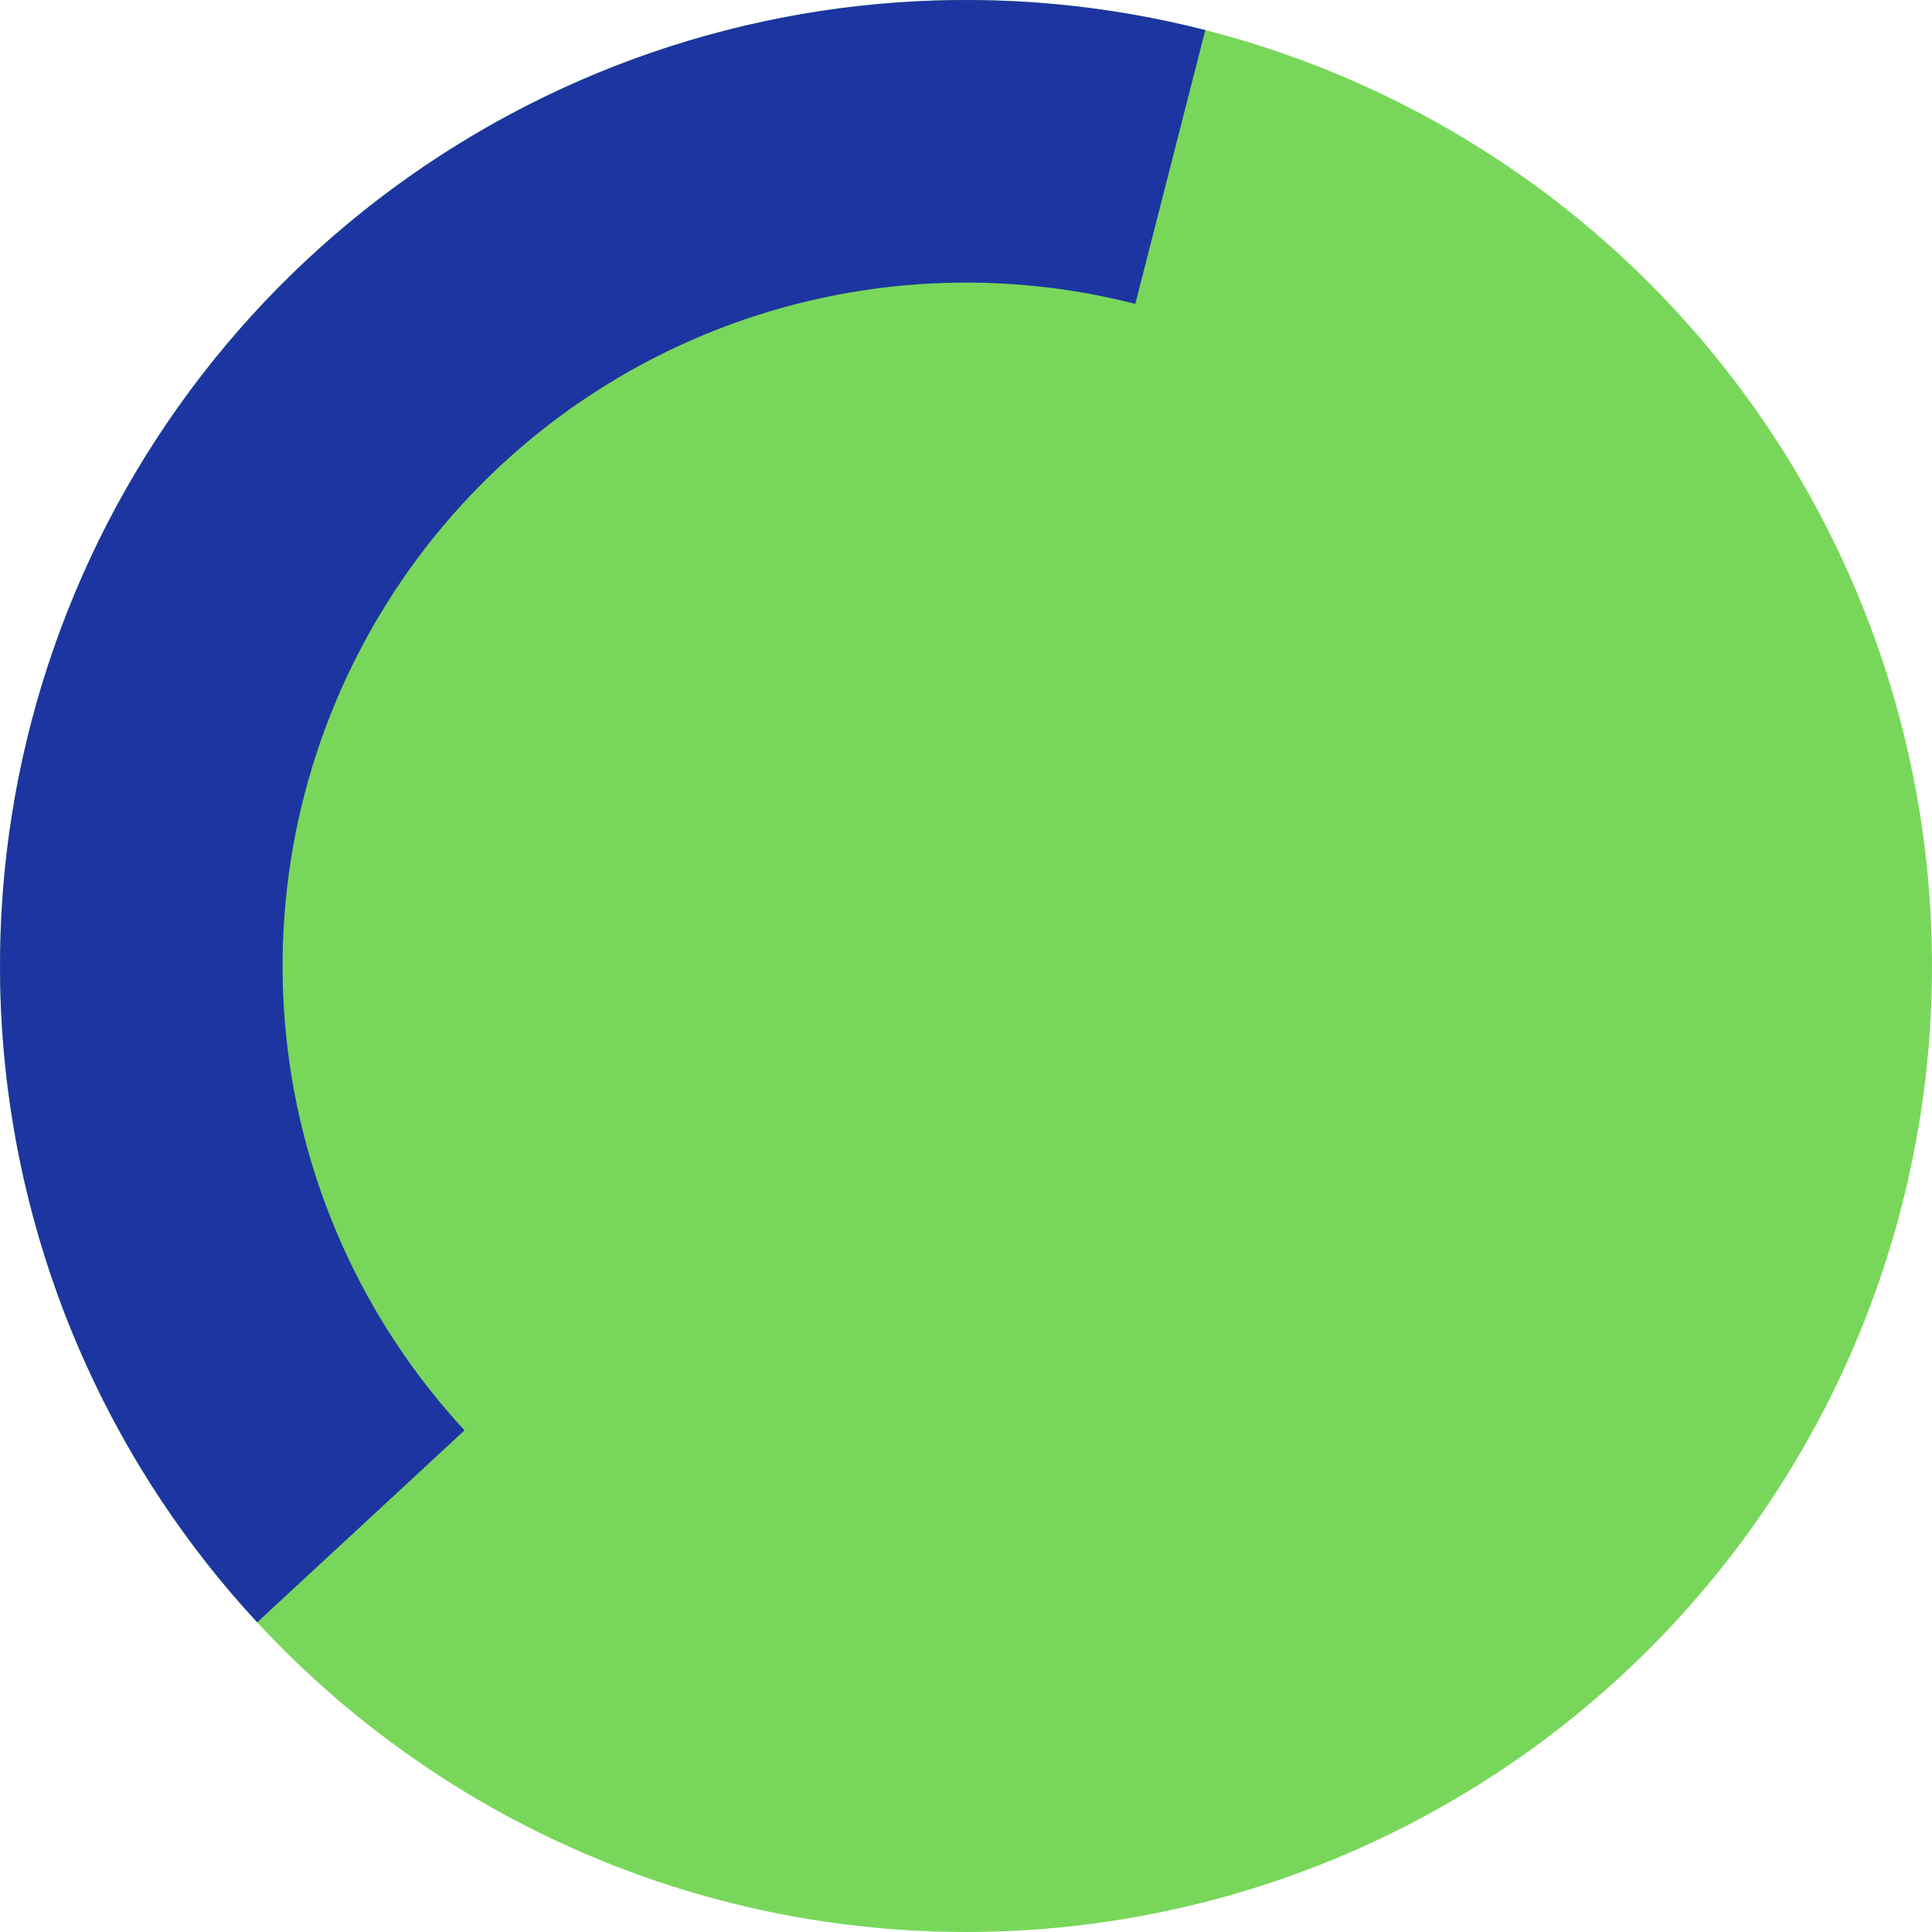
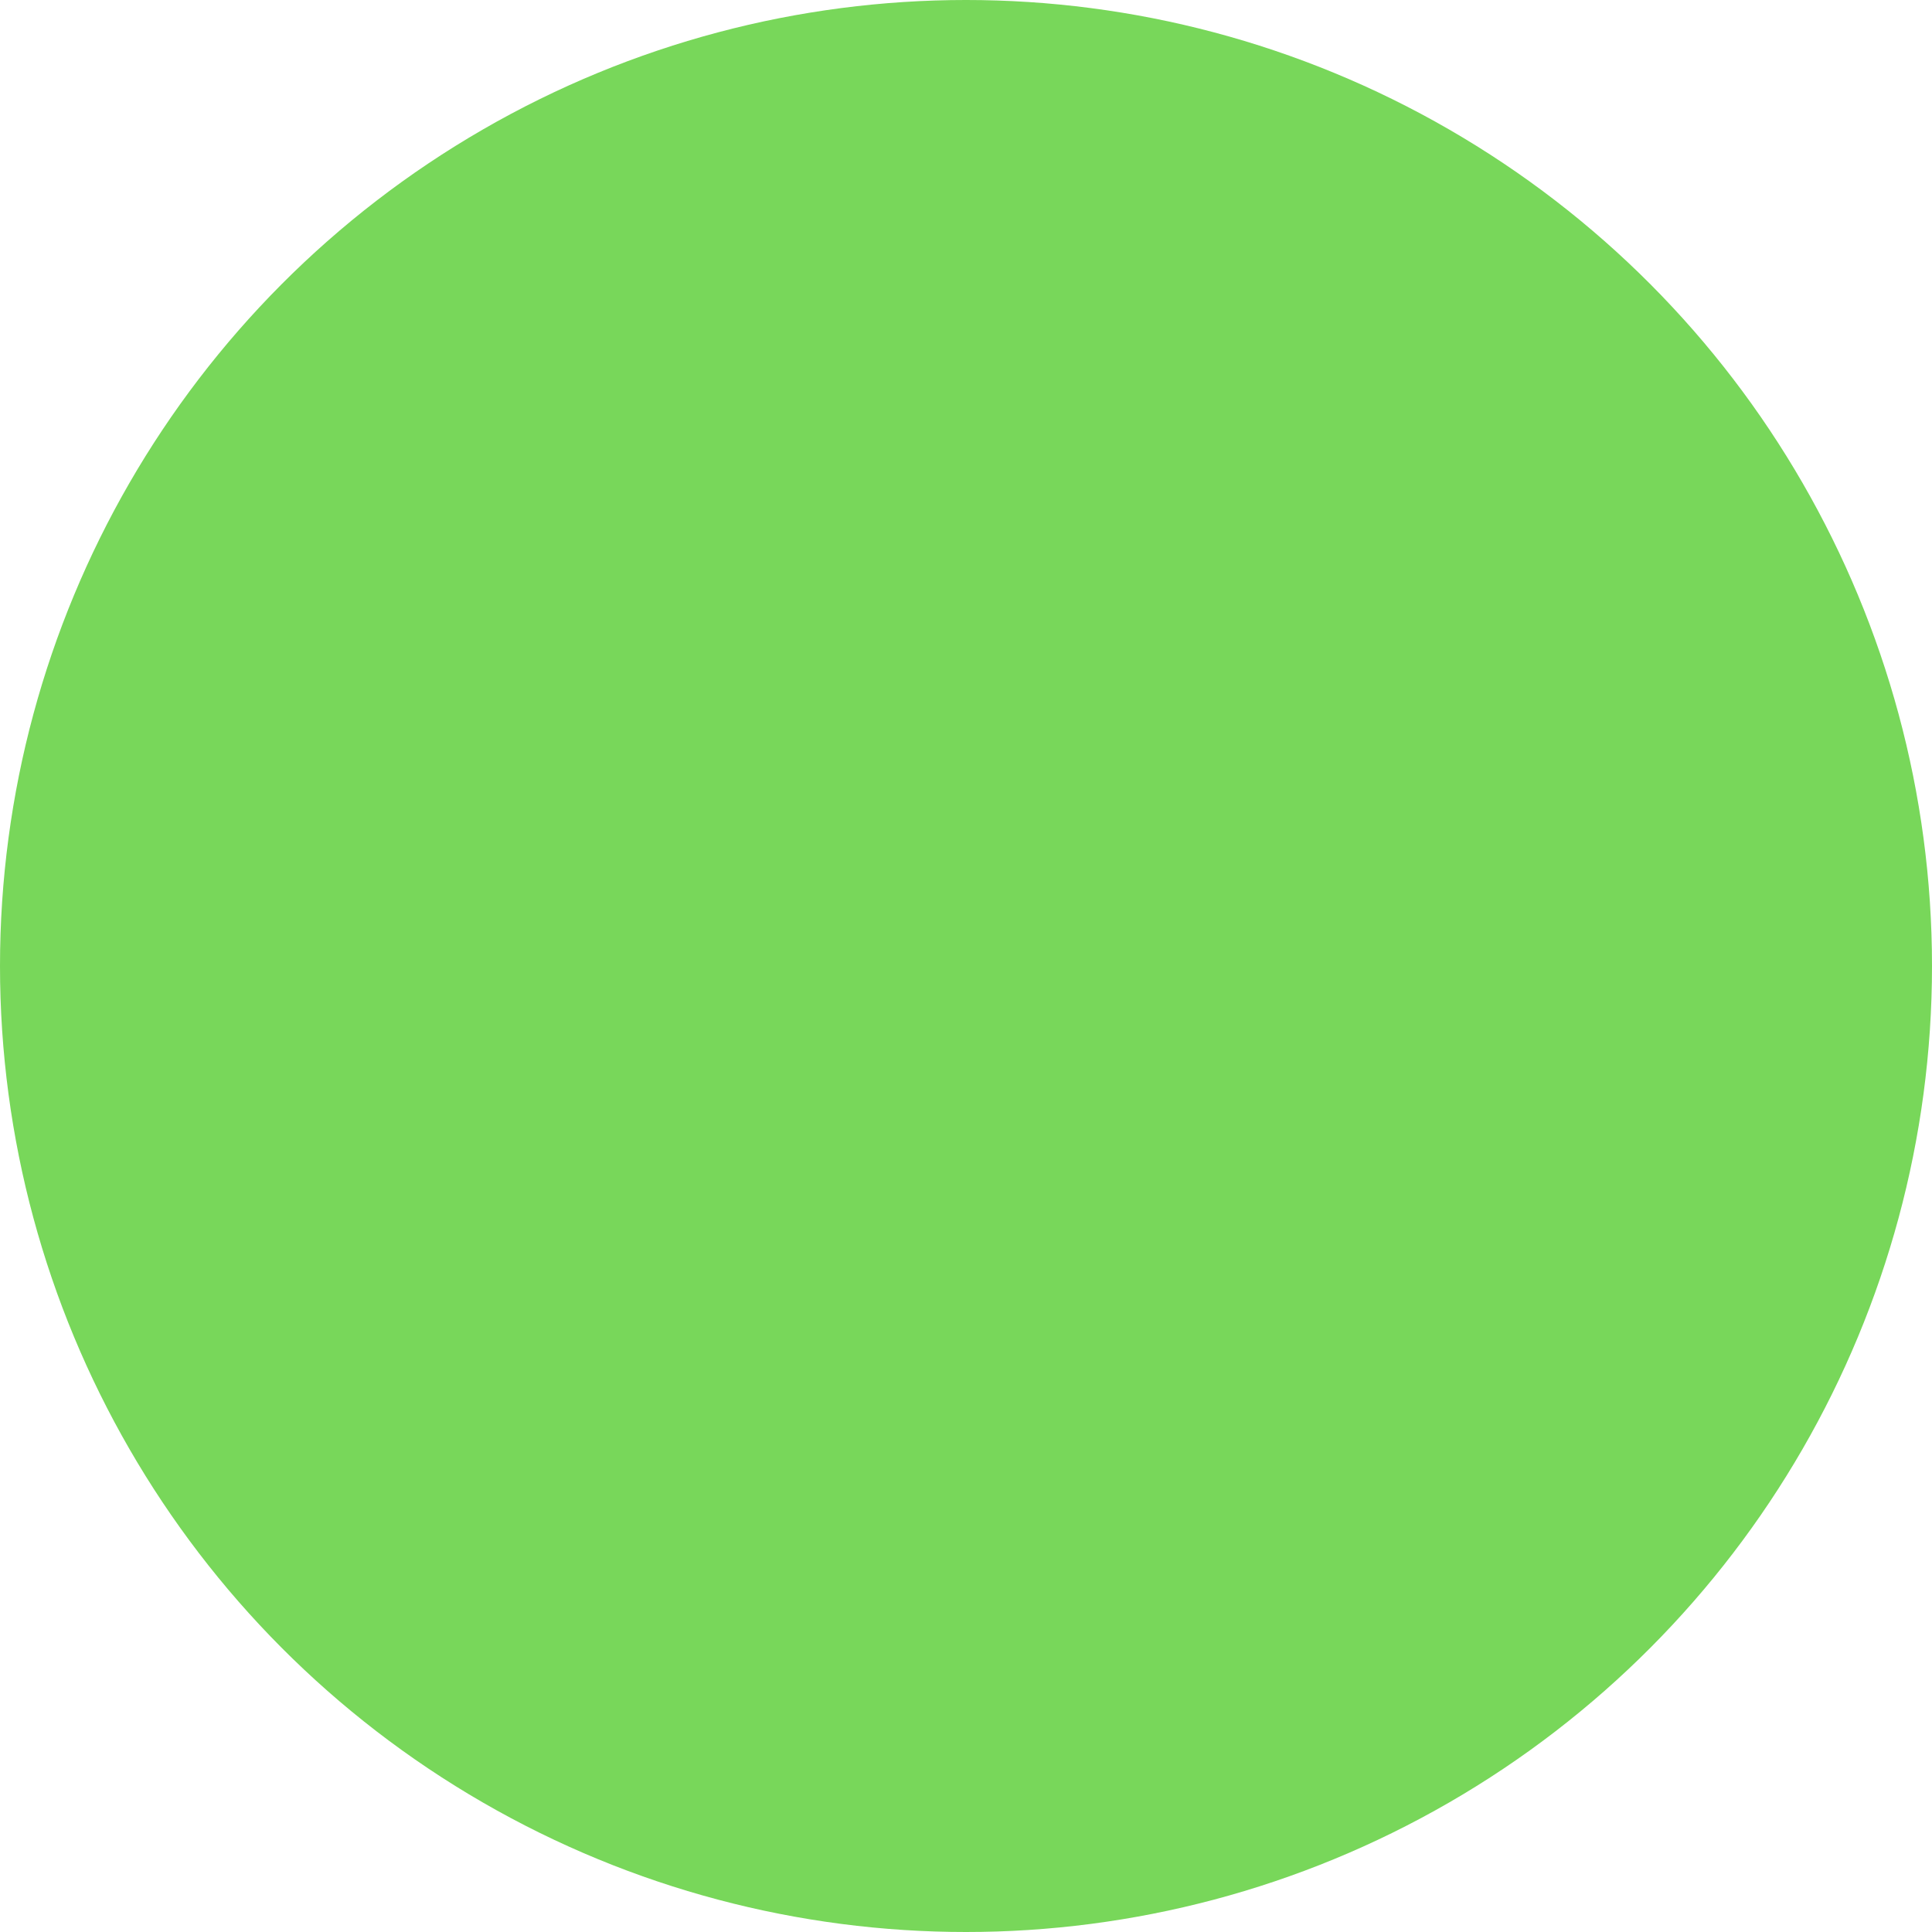
<svg xmlns="http://www.w3.org/2000/svg" width="38" height="38" viewBox="0 0 38 38" fill="none">
  <circle cx="19" cy="19" r="19" fill="#78D75A" />
-   <path d="M23.707 0.592C19.733 -0.424 15.537 -0.127 11.747 1.439C7.956 3.005 4.773 5.755 2.675 9.279C0.577 12.803 -0.325 16.912 0.105 20.991C0.534 25.07 2.272 28.9 5.059 31.909L9.137 28.133C7.166 26.004 5.936 23.294 5.632 20.408C5.328 17.523 5.966 14.616 7.451 12.123C8.935 9.63 11.187 7.684 13.868 6.576C16.55 5.469 19.519 5.258 22.33 5.977L23.707 0.592Z" fill="#1D35A1" />
</svg>